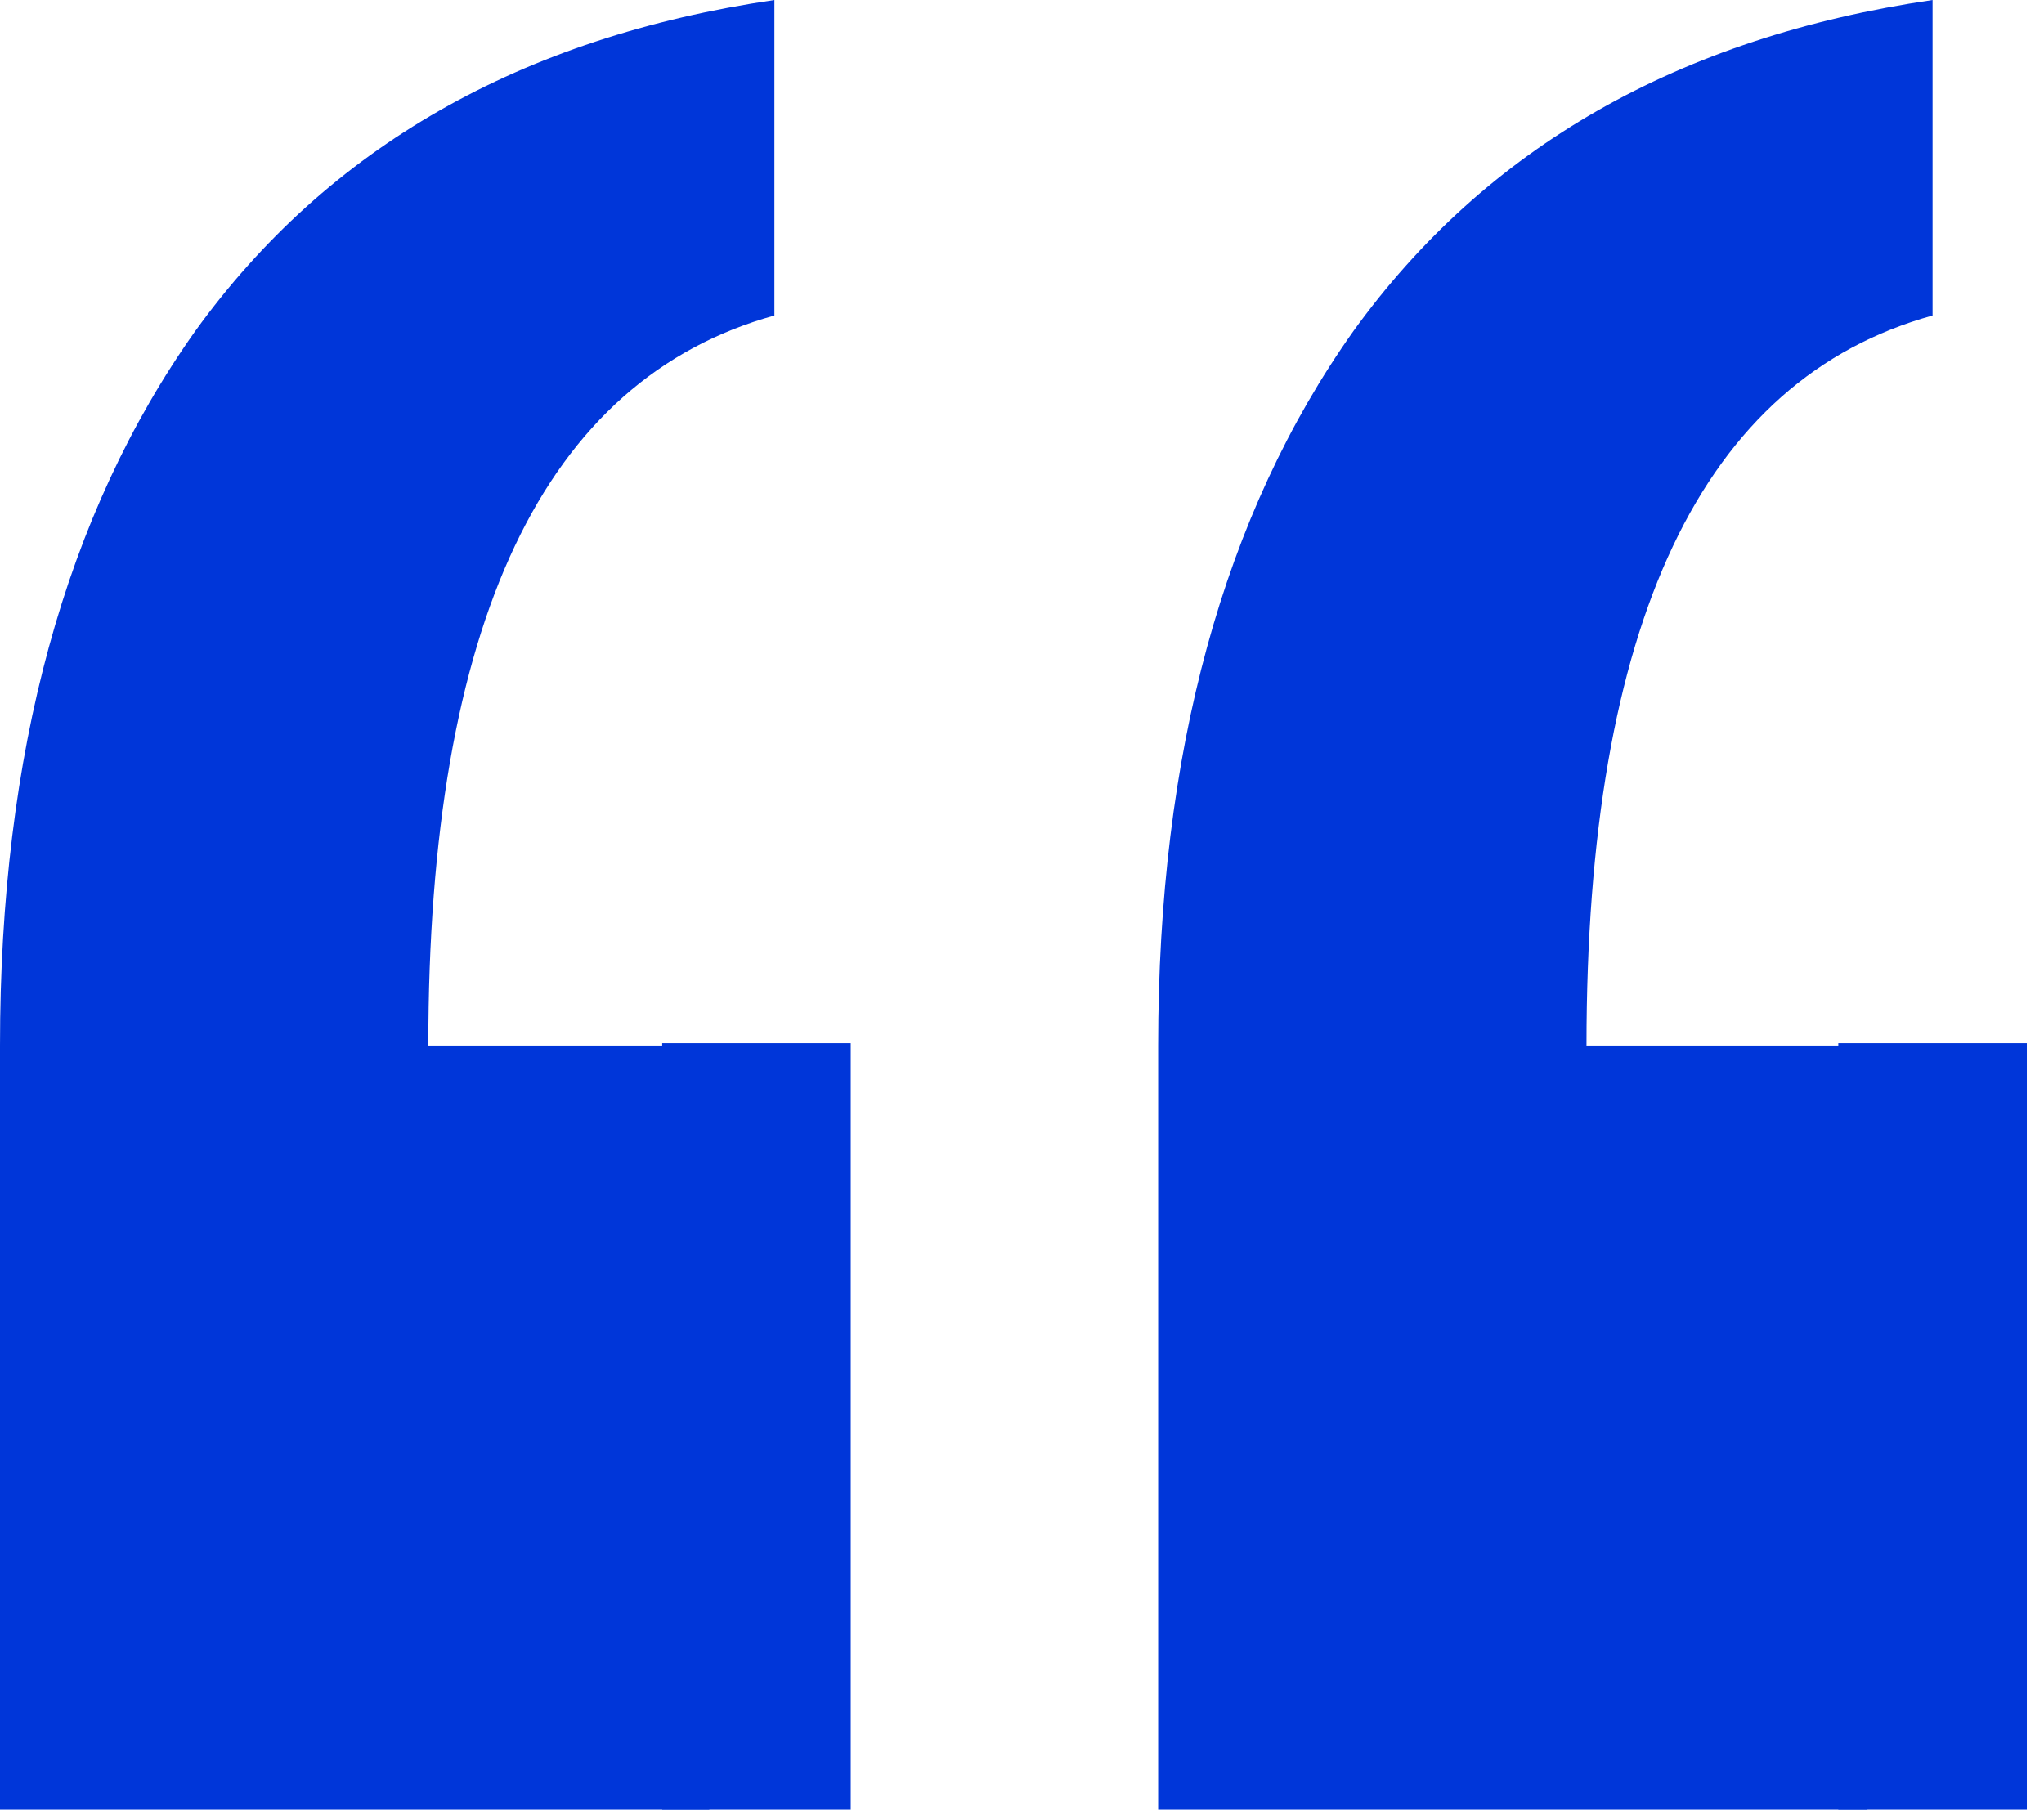
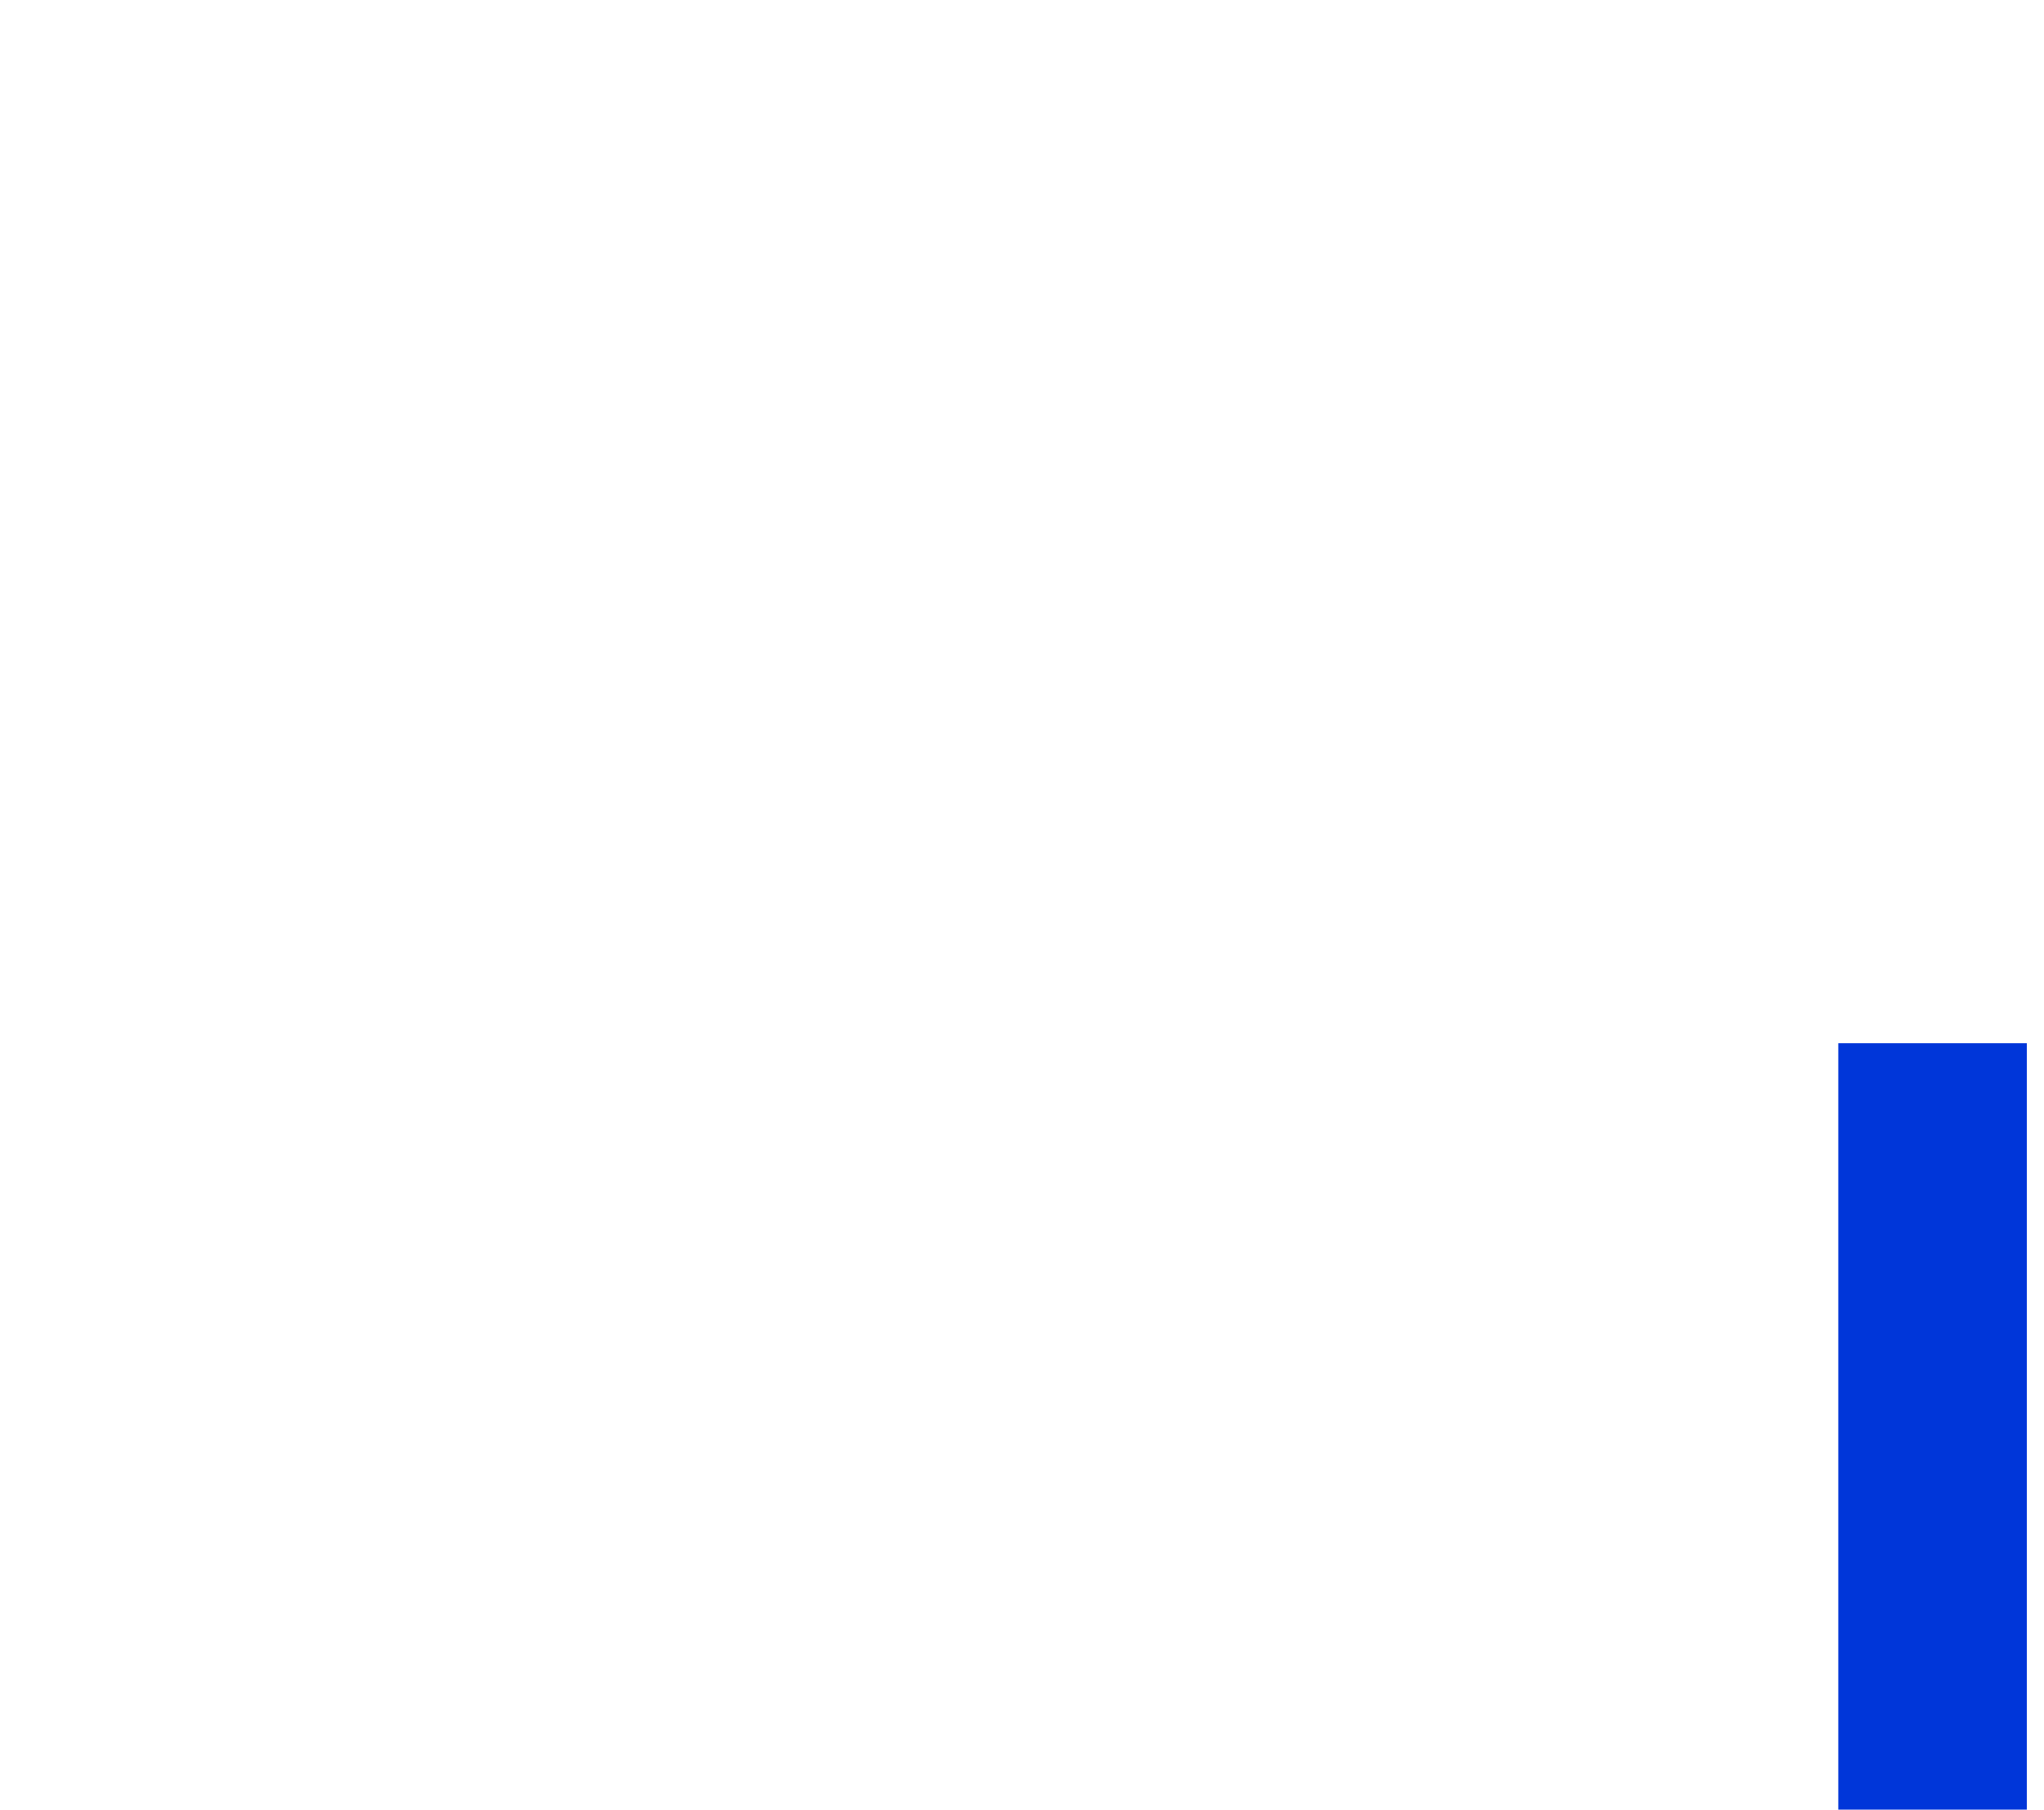
<svg xmlns="http://www.w3.org/2000/svg" width="96" height="85" viewBox="0 0 96 85" fill="none">
-   <path d="M87.709 49.111L87.709 85L54.395 85L54.395 49.111C54.395 35.356 57.453 24.168 63.569 15.547C69.791 6.926 78.857 1.744 90.766 7.16867e-06L90.766 14.82C79.93 17.823 74.512 29.254 74.512 49.111L87.709 49.111ZM33.313 49.111L33.313 85L-8.22536e-06 85L-4.75243e-06 49.111C-3.42138e-06 35.356 3.058 24.168 9.173 15.547C15.396 6.926 24.462 1.744 36.371 2.87255e-06L36.371 14.82C25.535 17.823 20.117 29.254 20.117 49.111L33.313 49.111Z" fill="#0036D9" />
-   <rect x="39.956" y="85" width="8.855" height="36" transform="rotate(180 39.956 85)" fill="#0036D9" />
  <path d="M95.194 85H86.339V49H95.194V85Z" fill="#0036D9" />
</svg>